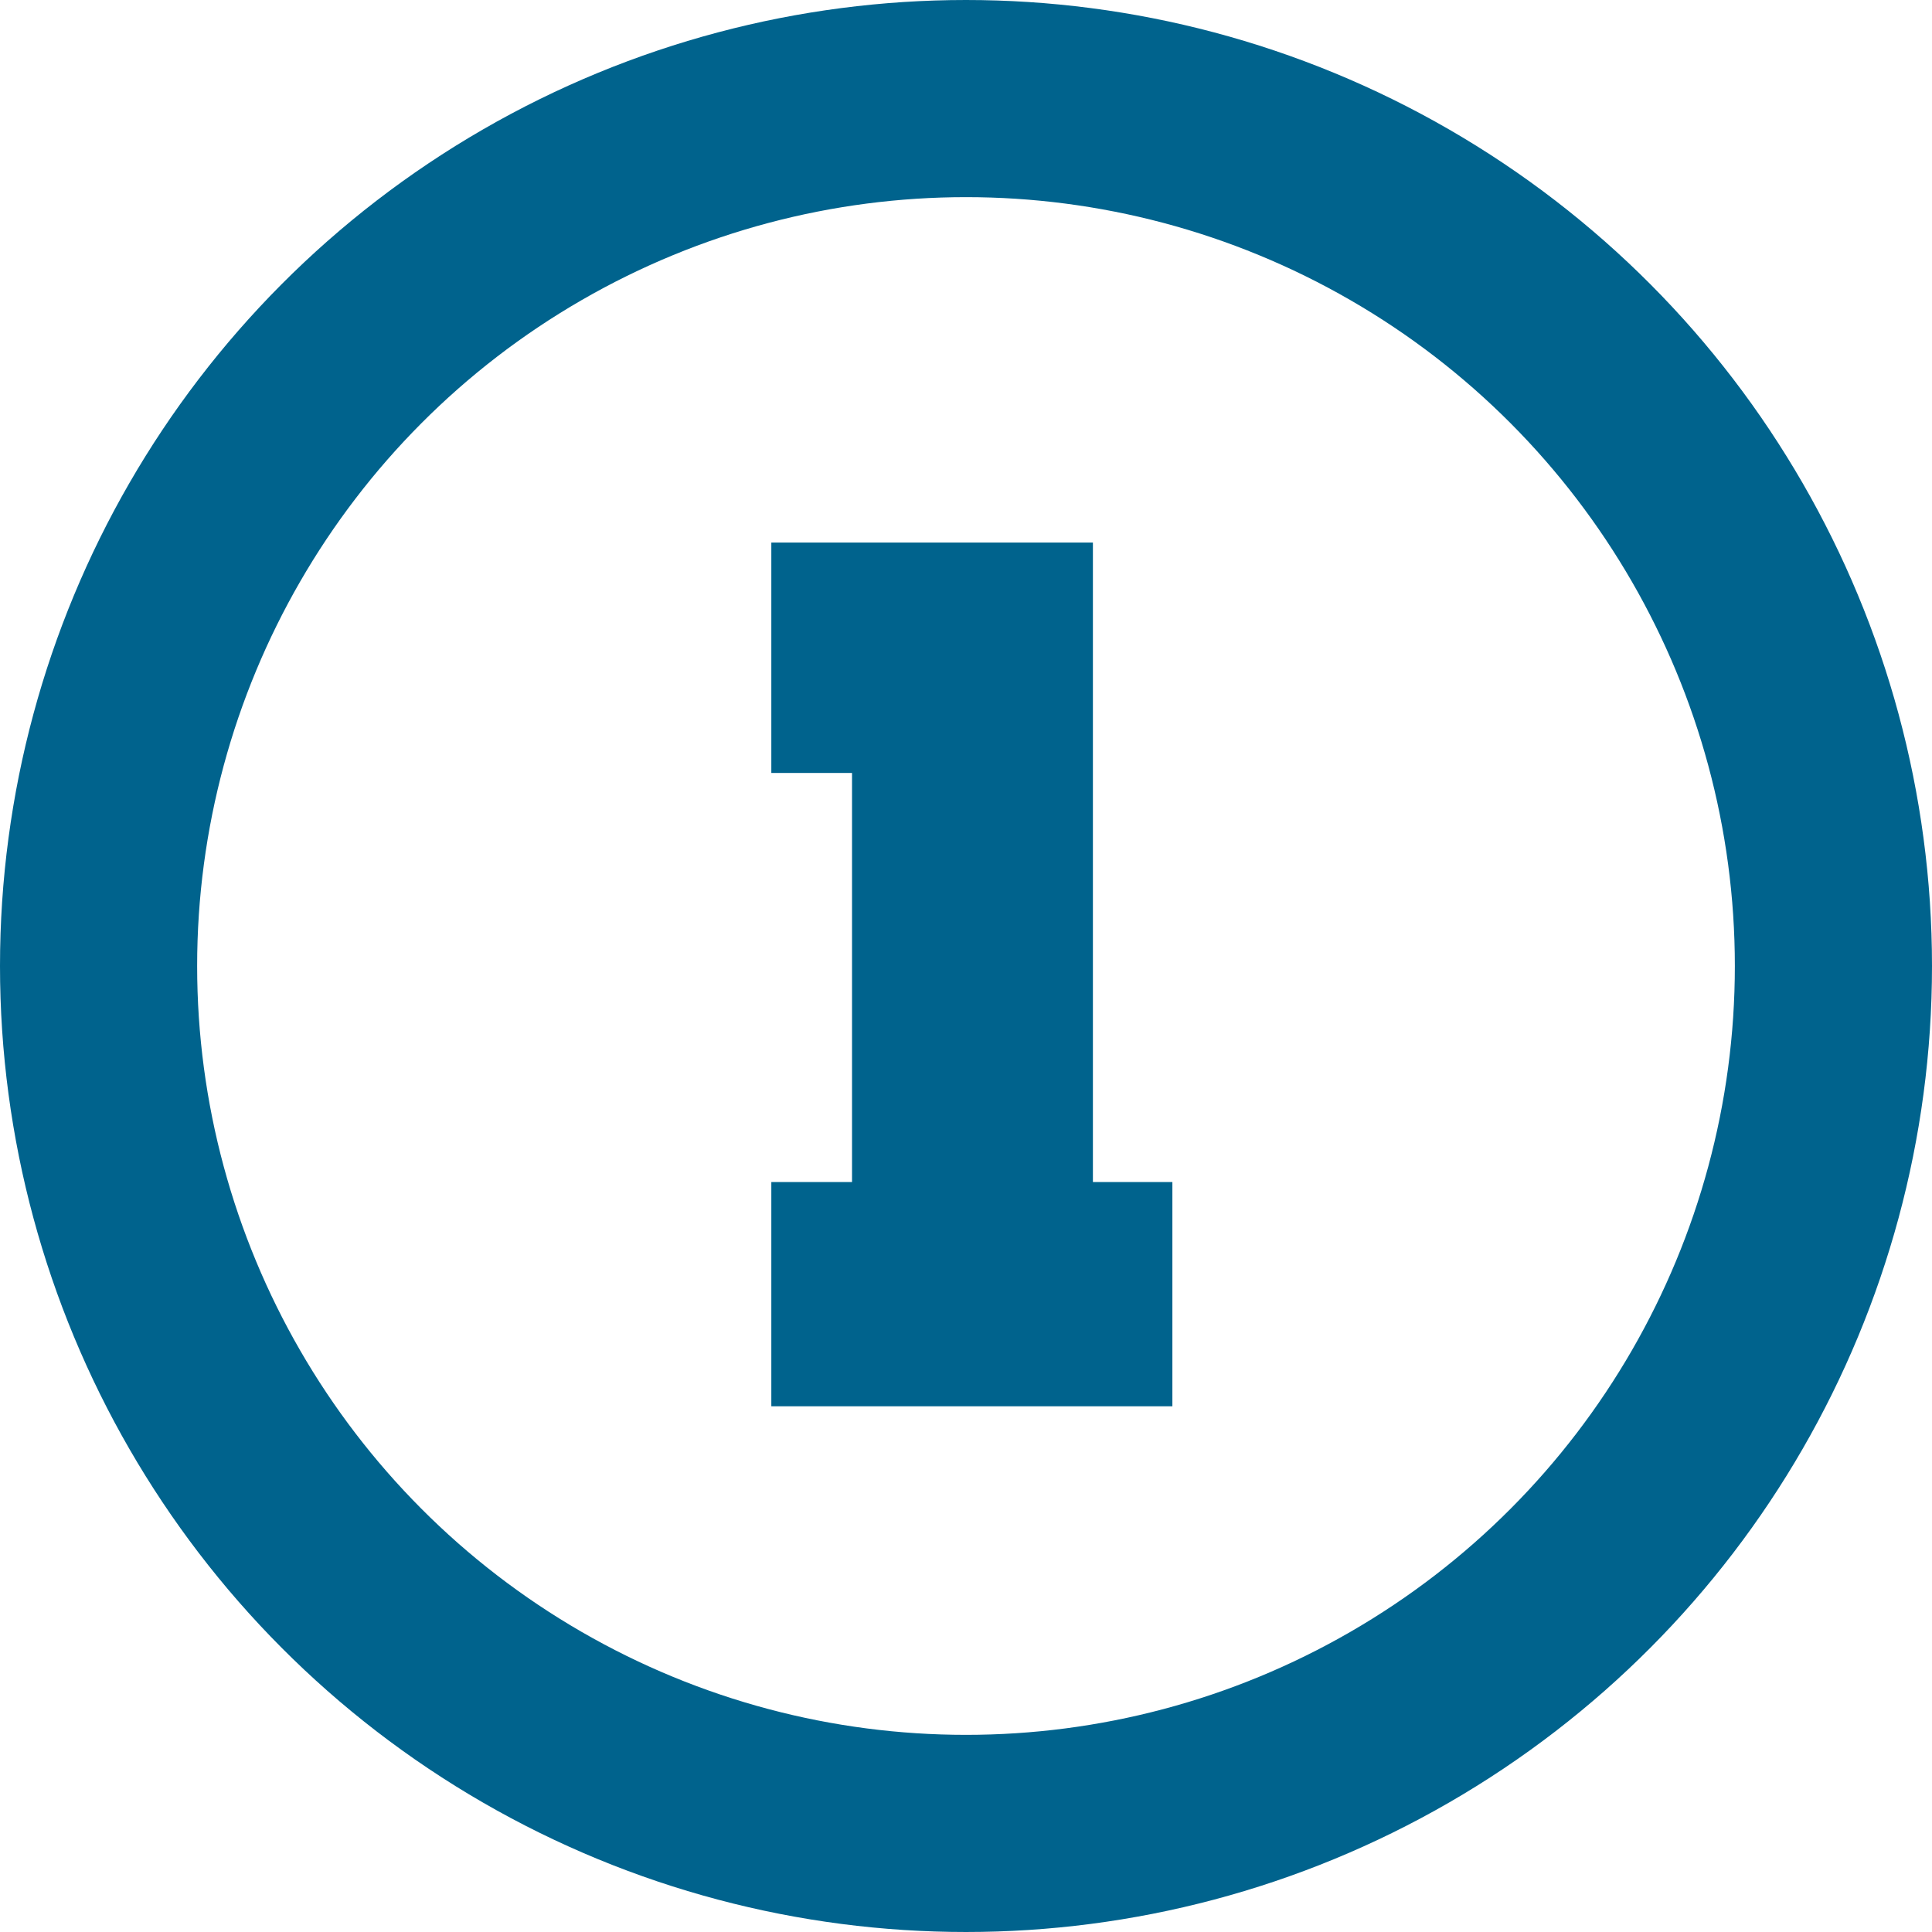
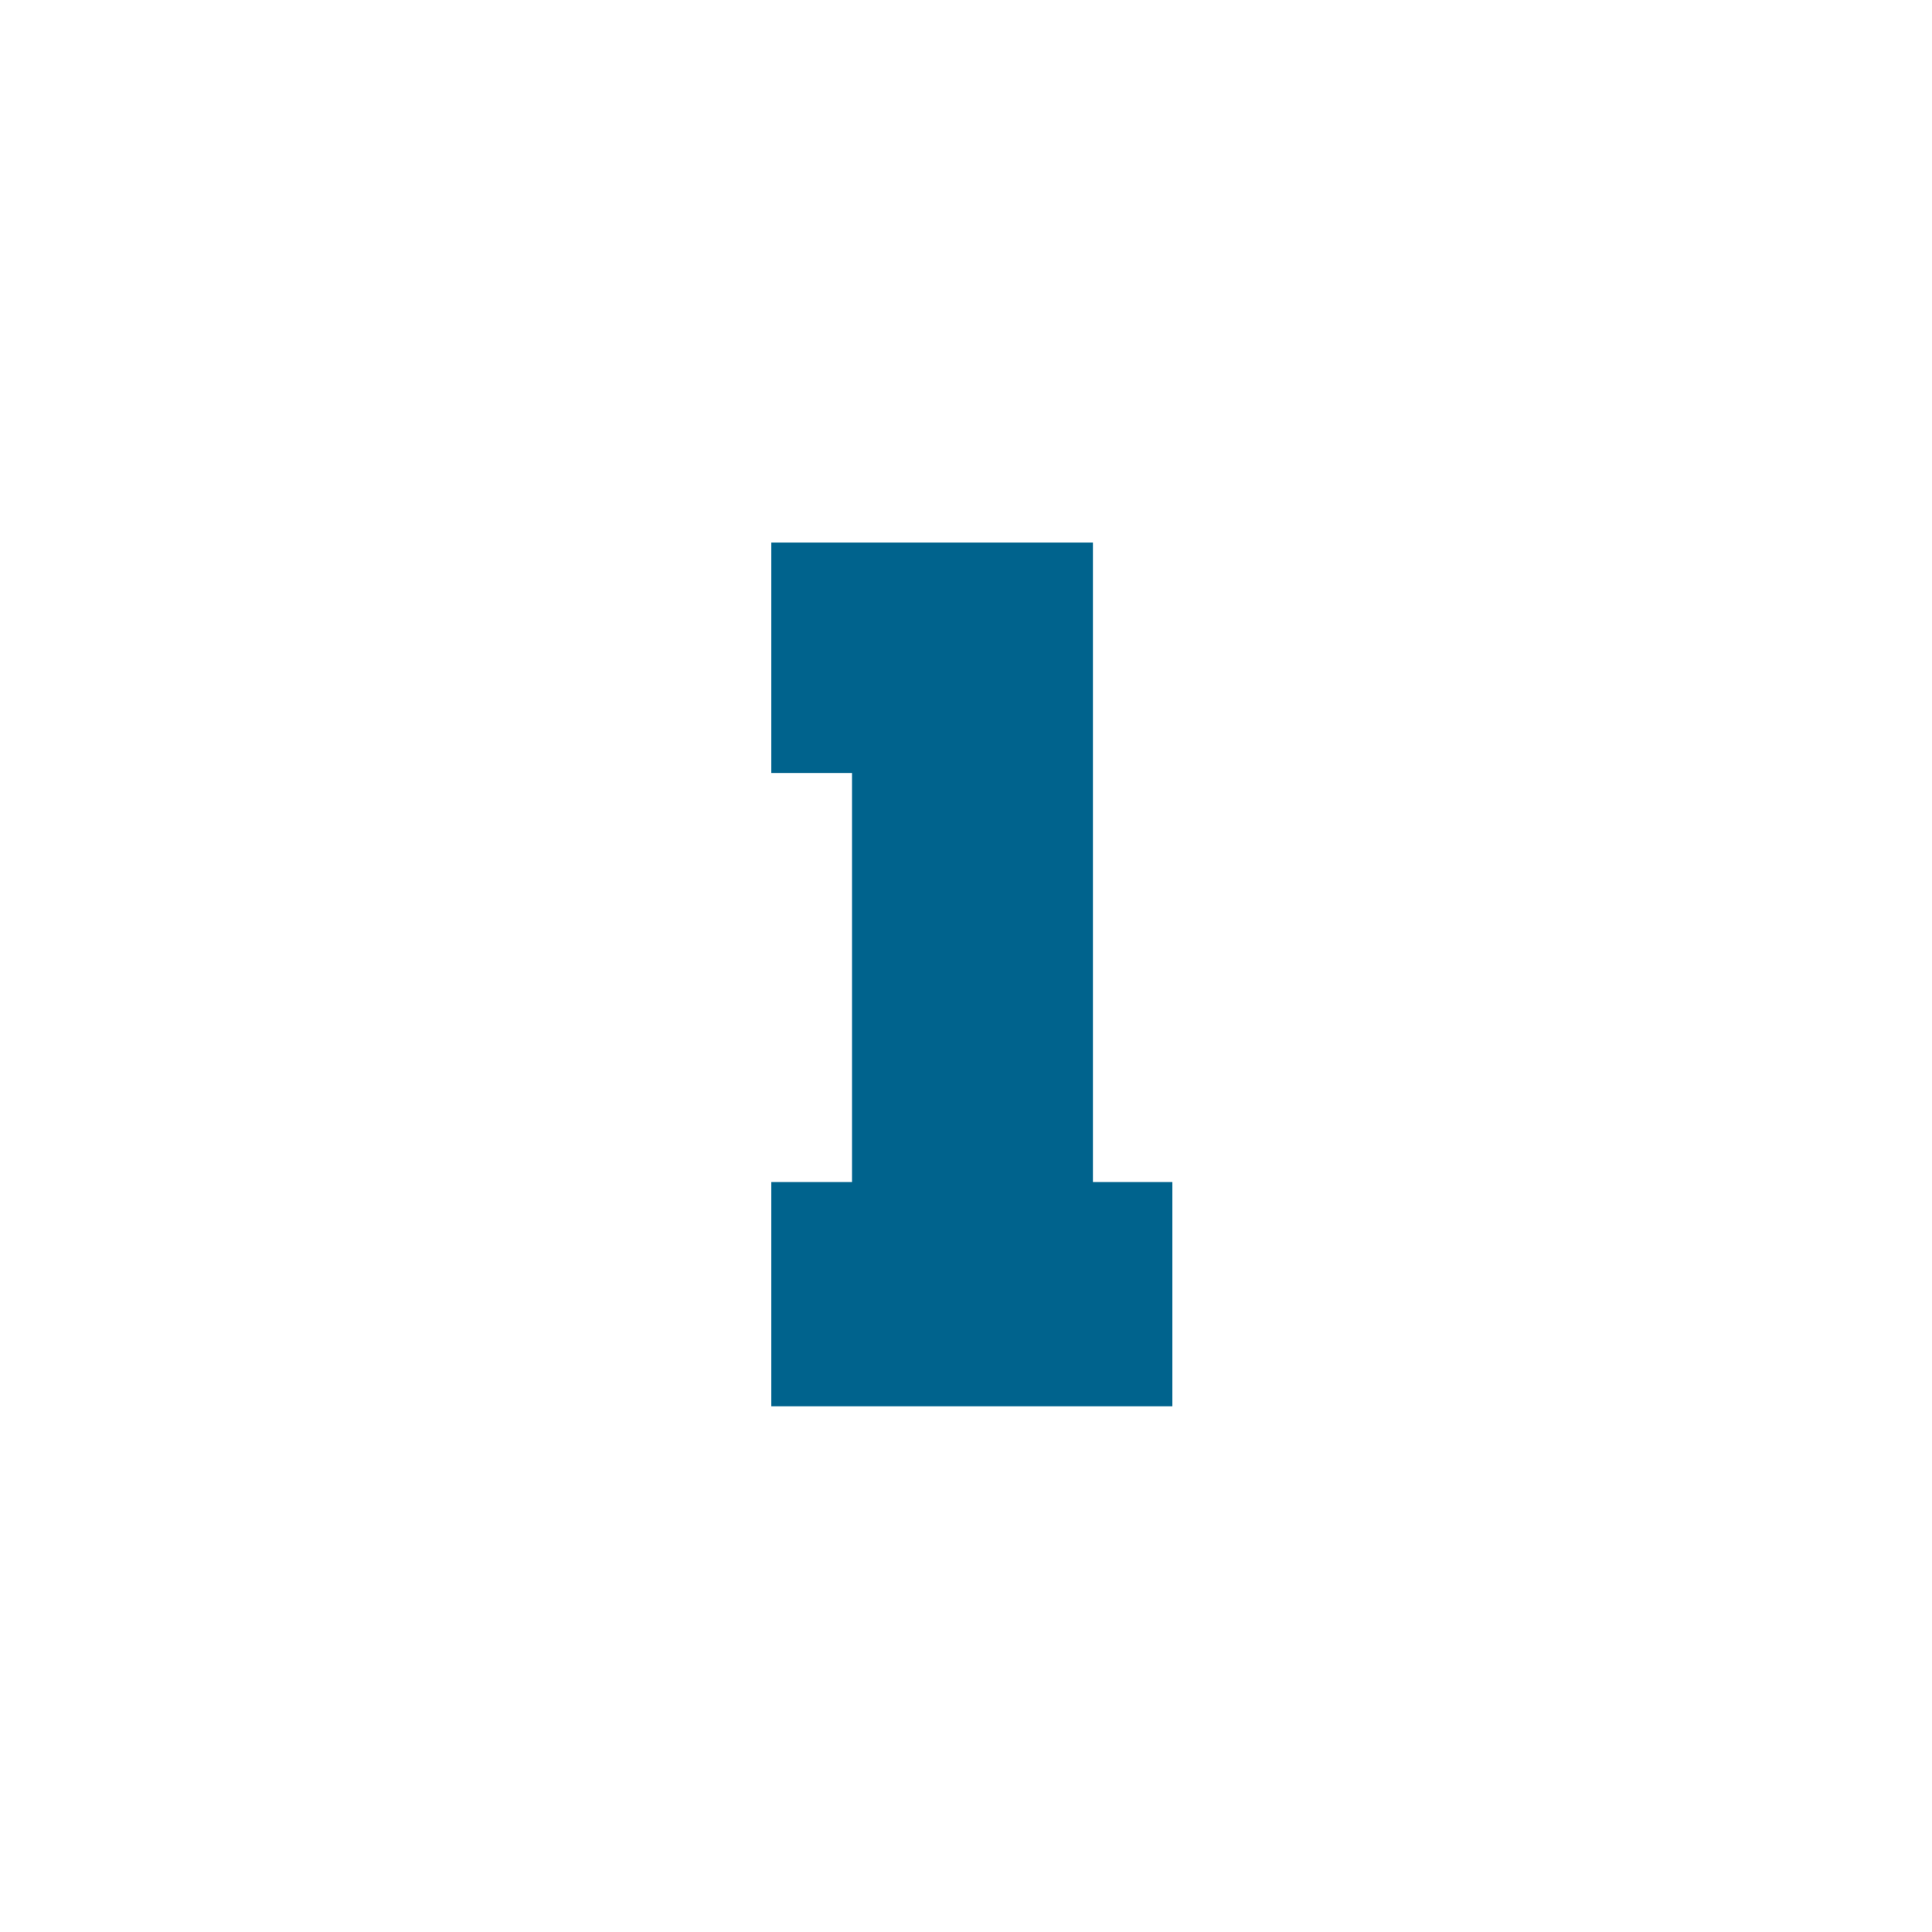
<svg xmlns="http://www.w3.org/2000/svg" width="147" height="147" viewBox="0 0 147 147" fill="none">
  <path d="M83.156 89.938H89.203V107H58.688V89.938H64.828V58.812H58.688V41.281H83.156V89.938Z" fill="#00638D" />
-   <circle cx="73.5" cy="73.5" r="66" stroke="#00638D" stroke-width="15" />
</svg>